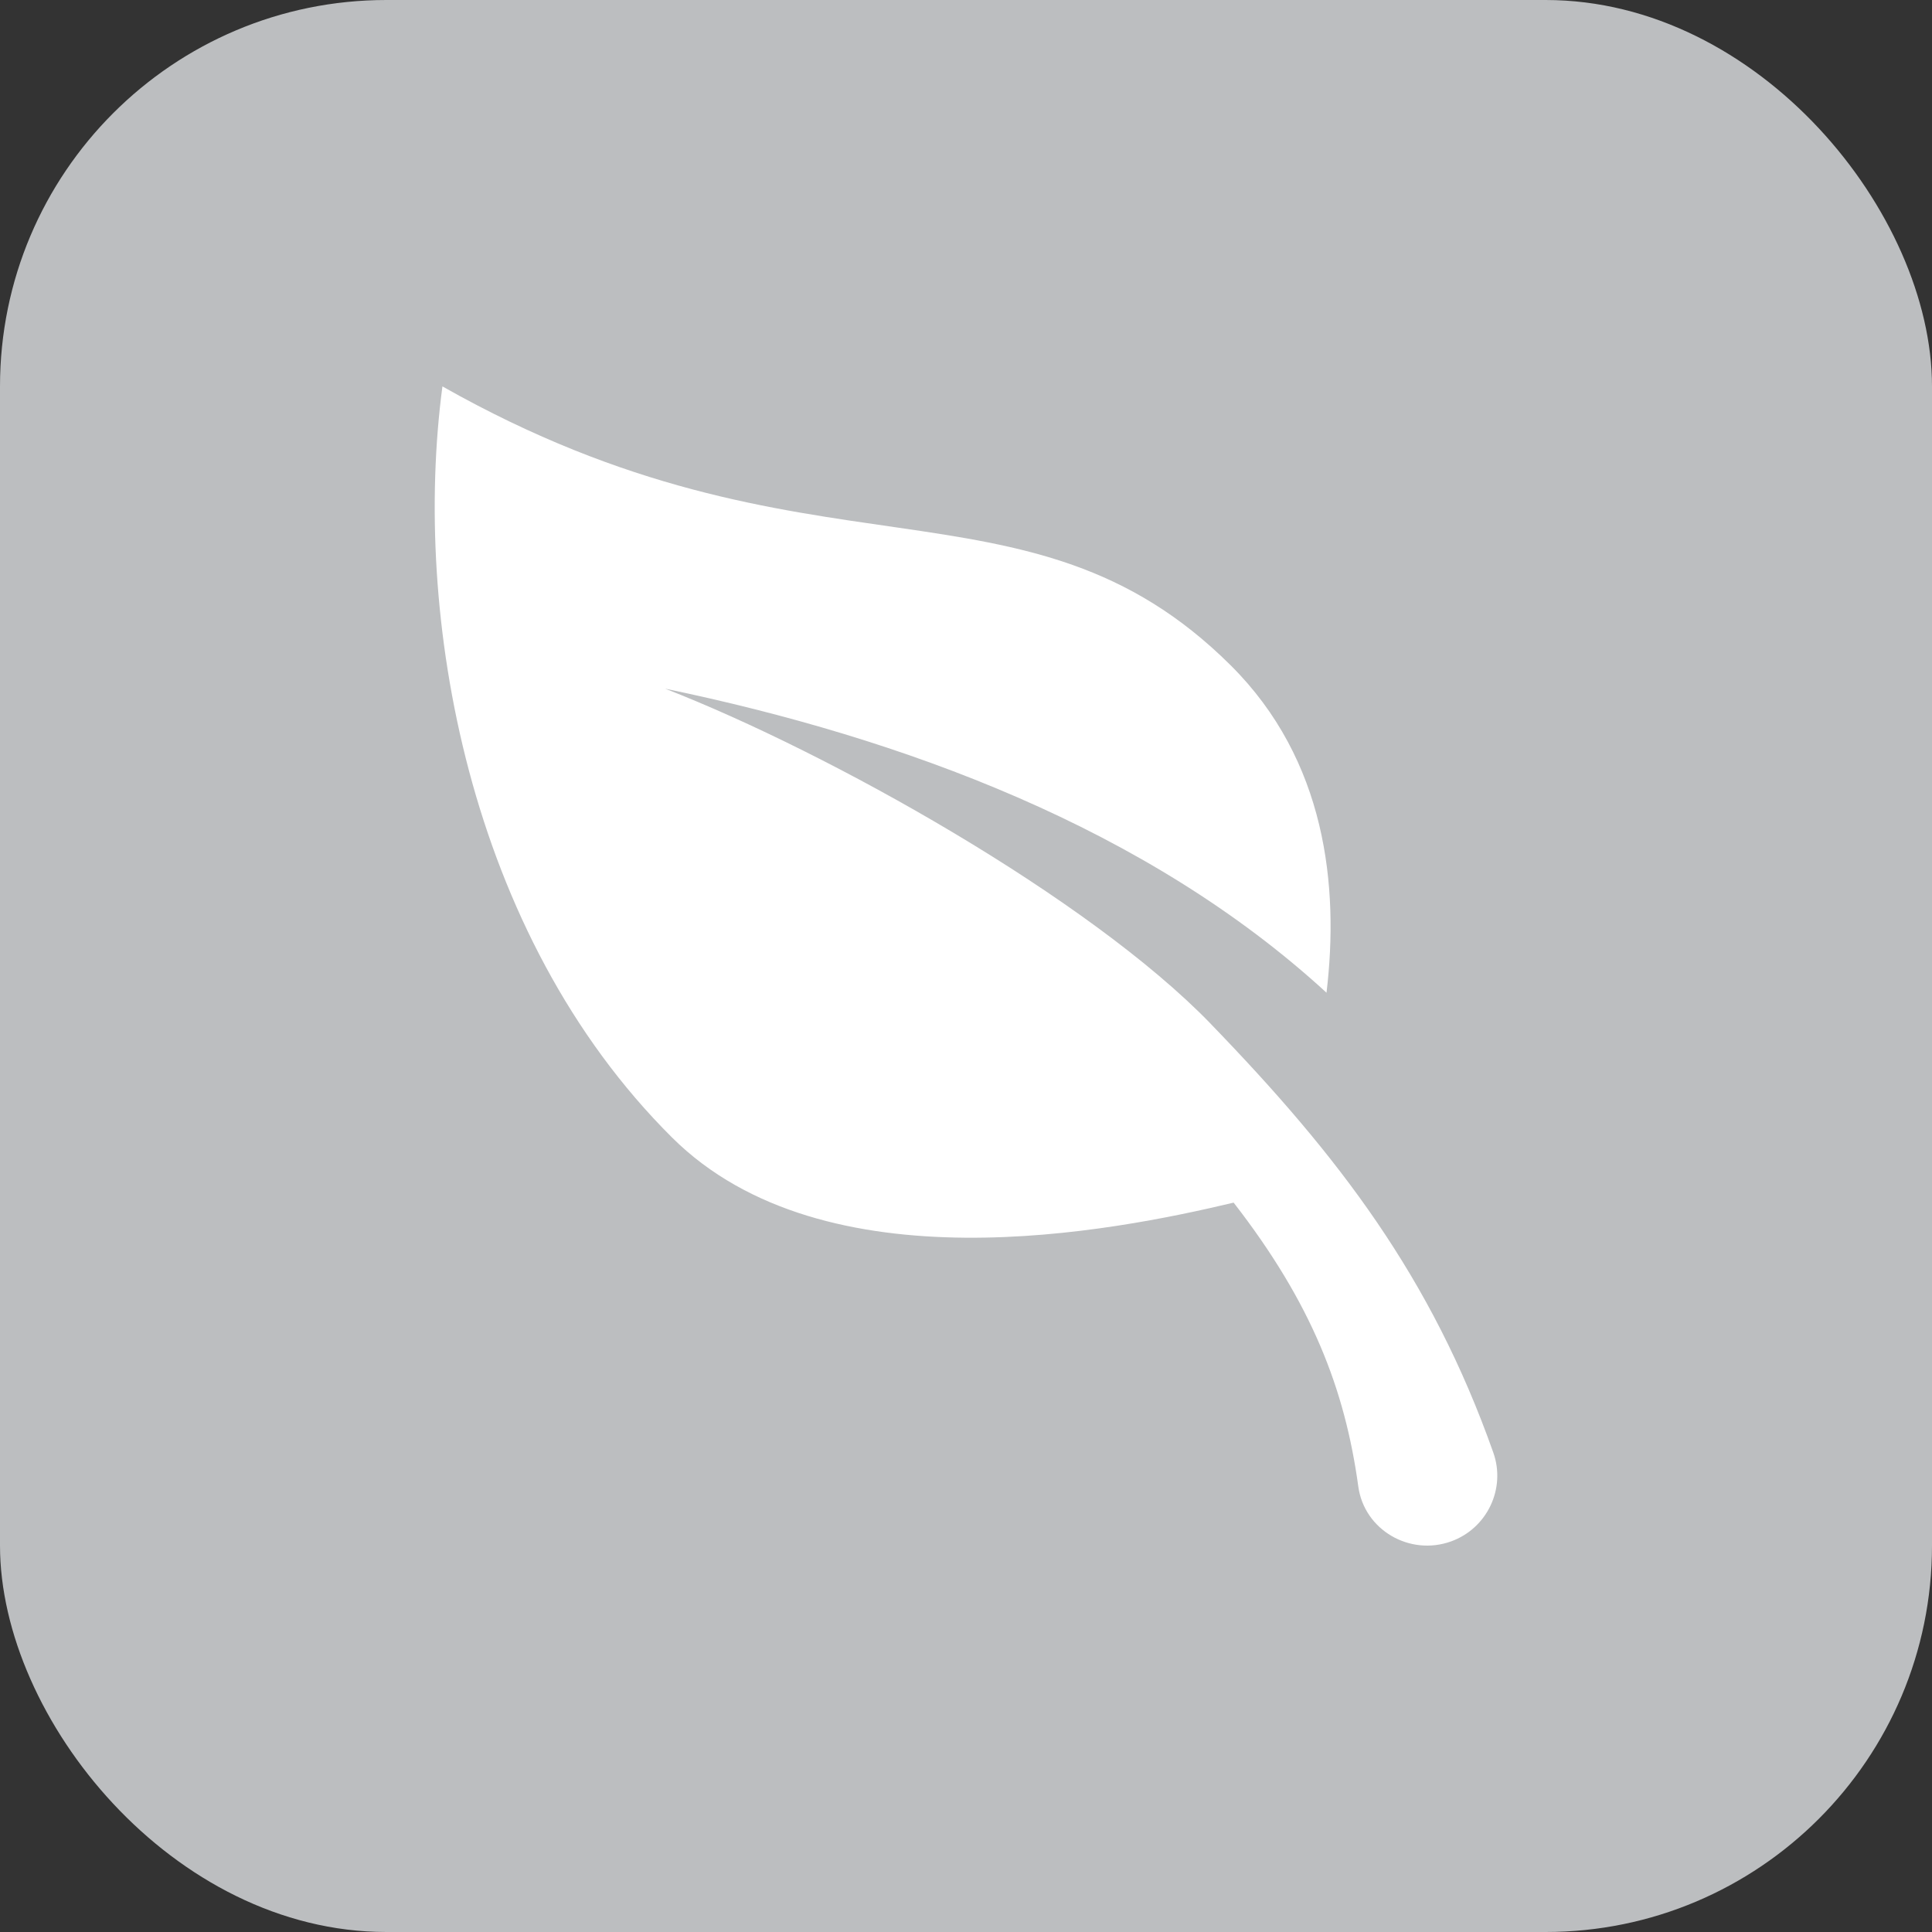
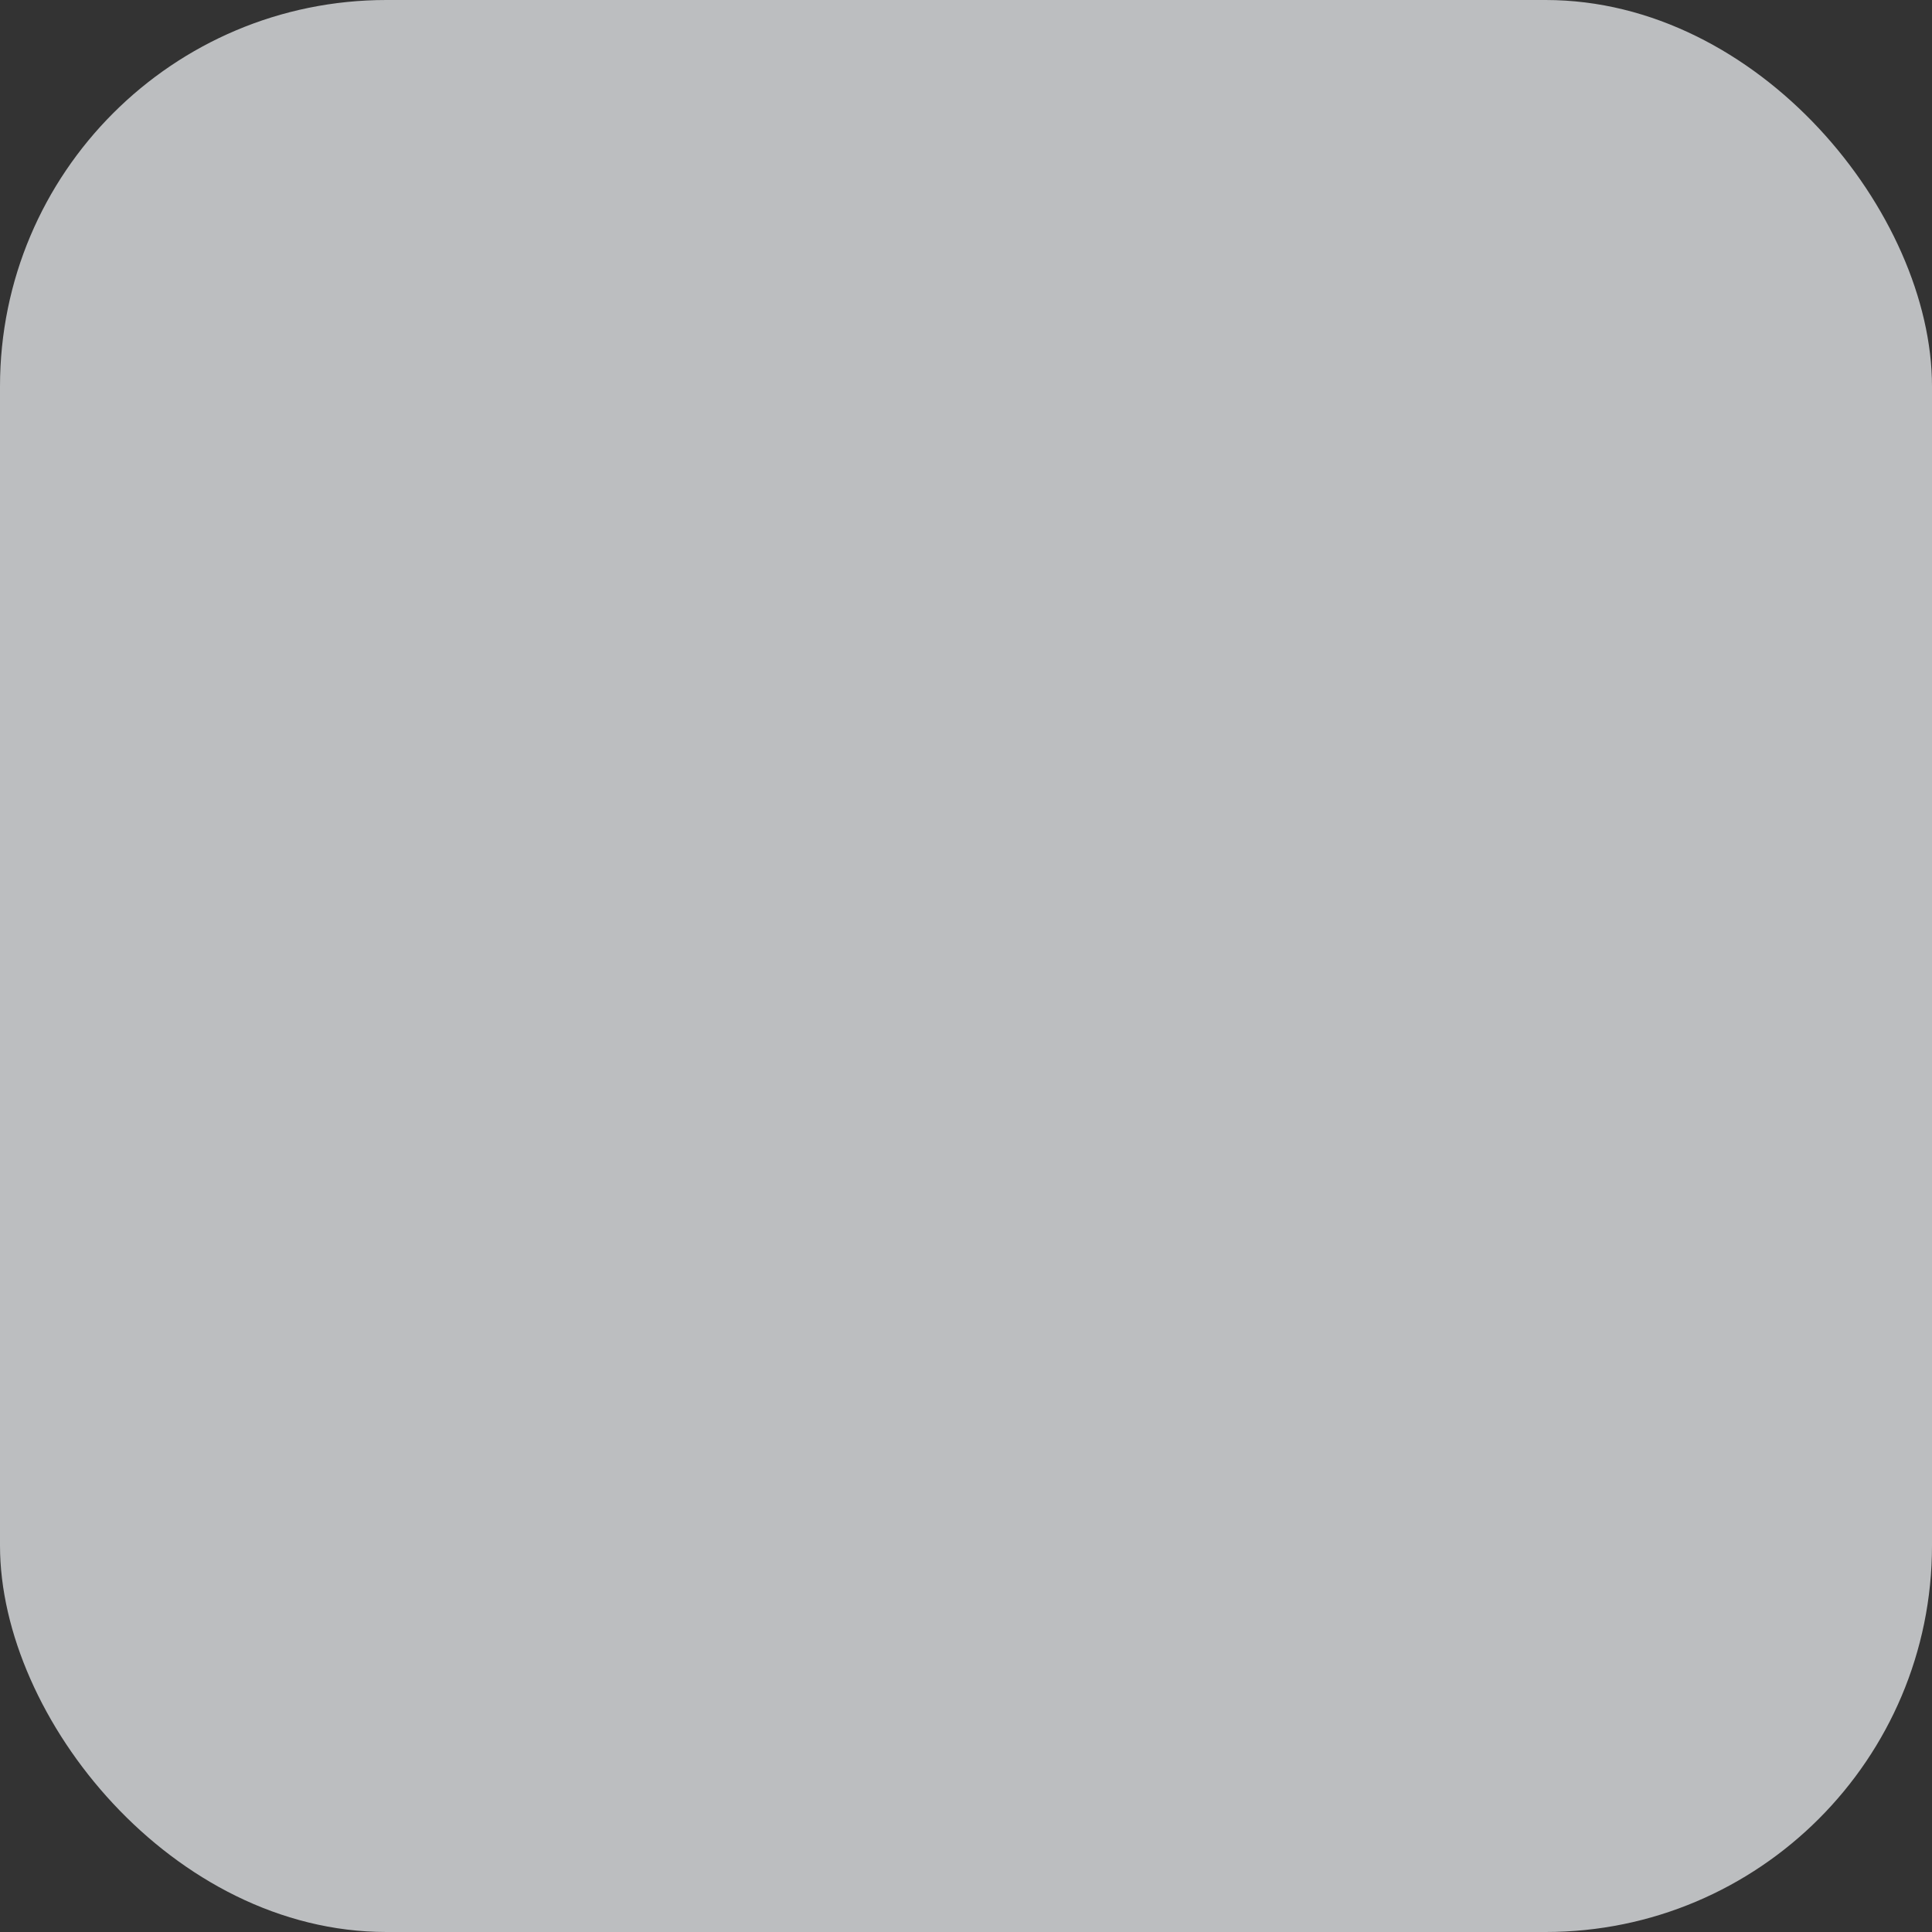
<svg xmlns="http://www.w3.org/2000/svg" width="40" height="40" viewBox="0 0 40 40" fill="none">
  <rect x="0" y="0" width="40" height="40" fill="#333333" stroke="none" />
  <g id="Group 38">
    <rect id="Rectangle 5" width="40" height="40" rx="8" fill="#BCBEC0" />
-     <path id="Vector" d="M25.068 21.198C22.55 18.595 17.182 15.586 13.77 14.258C18.697 15.281 23.752 17.145 27.464 20.553C27.727 18.348 27.456 15.74 25.48 13.775C21.234 9.552 16.794 12.32 9.16 8C8.535 12.714 9.668 19.328 13.914 23.551C17.073 26.693 23.053 25.491 25.541 24.899C27.157 26.979 27.846 28.763 28.122 30.776C28.245 31.676 29.185 32.222 30.043 31.913C30.79 31.643 31.181 30.821 30.918 30.076C29.632 26.441 27.725 23.945 25.068 21.199L25.068 21.198Z" fill="white" />
  </g>
</svg>